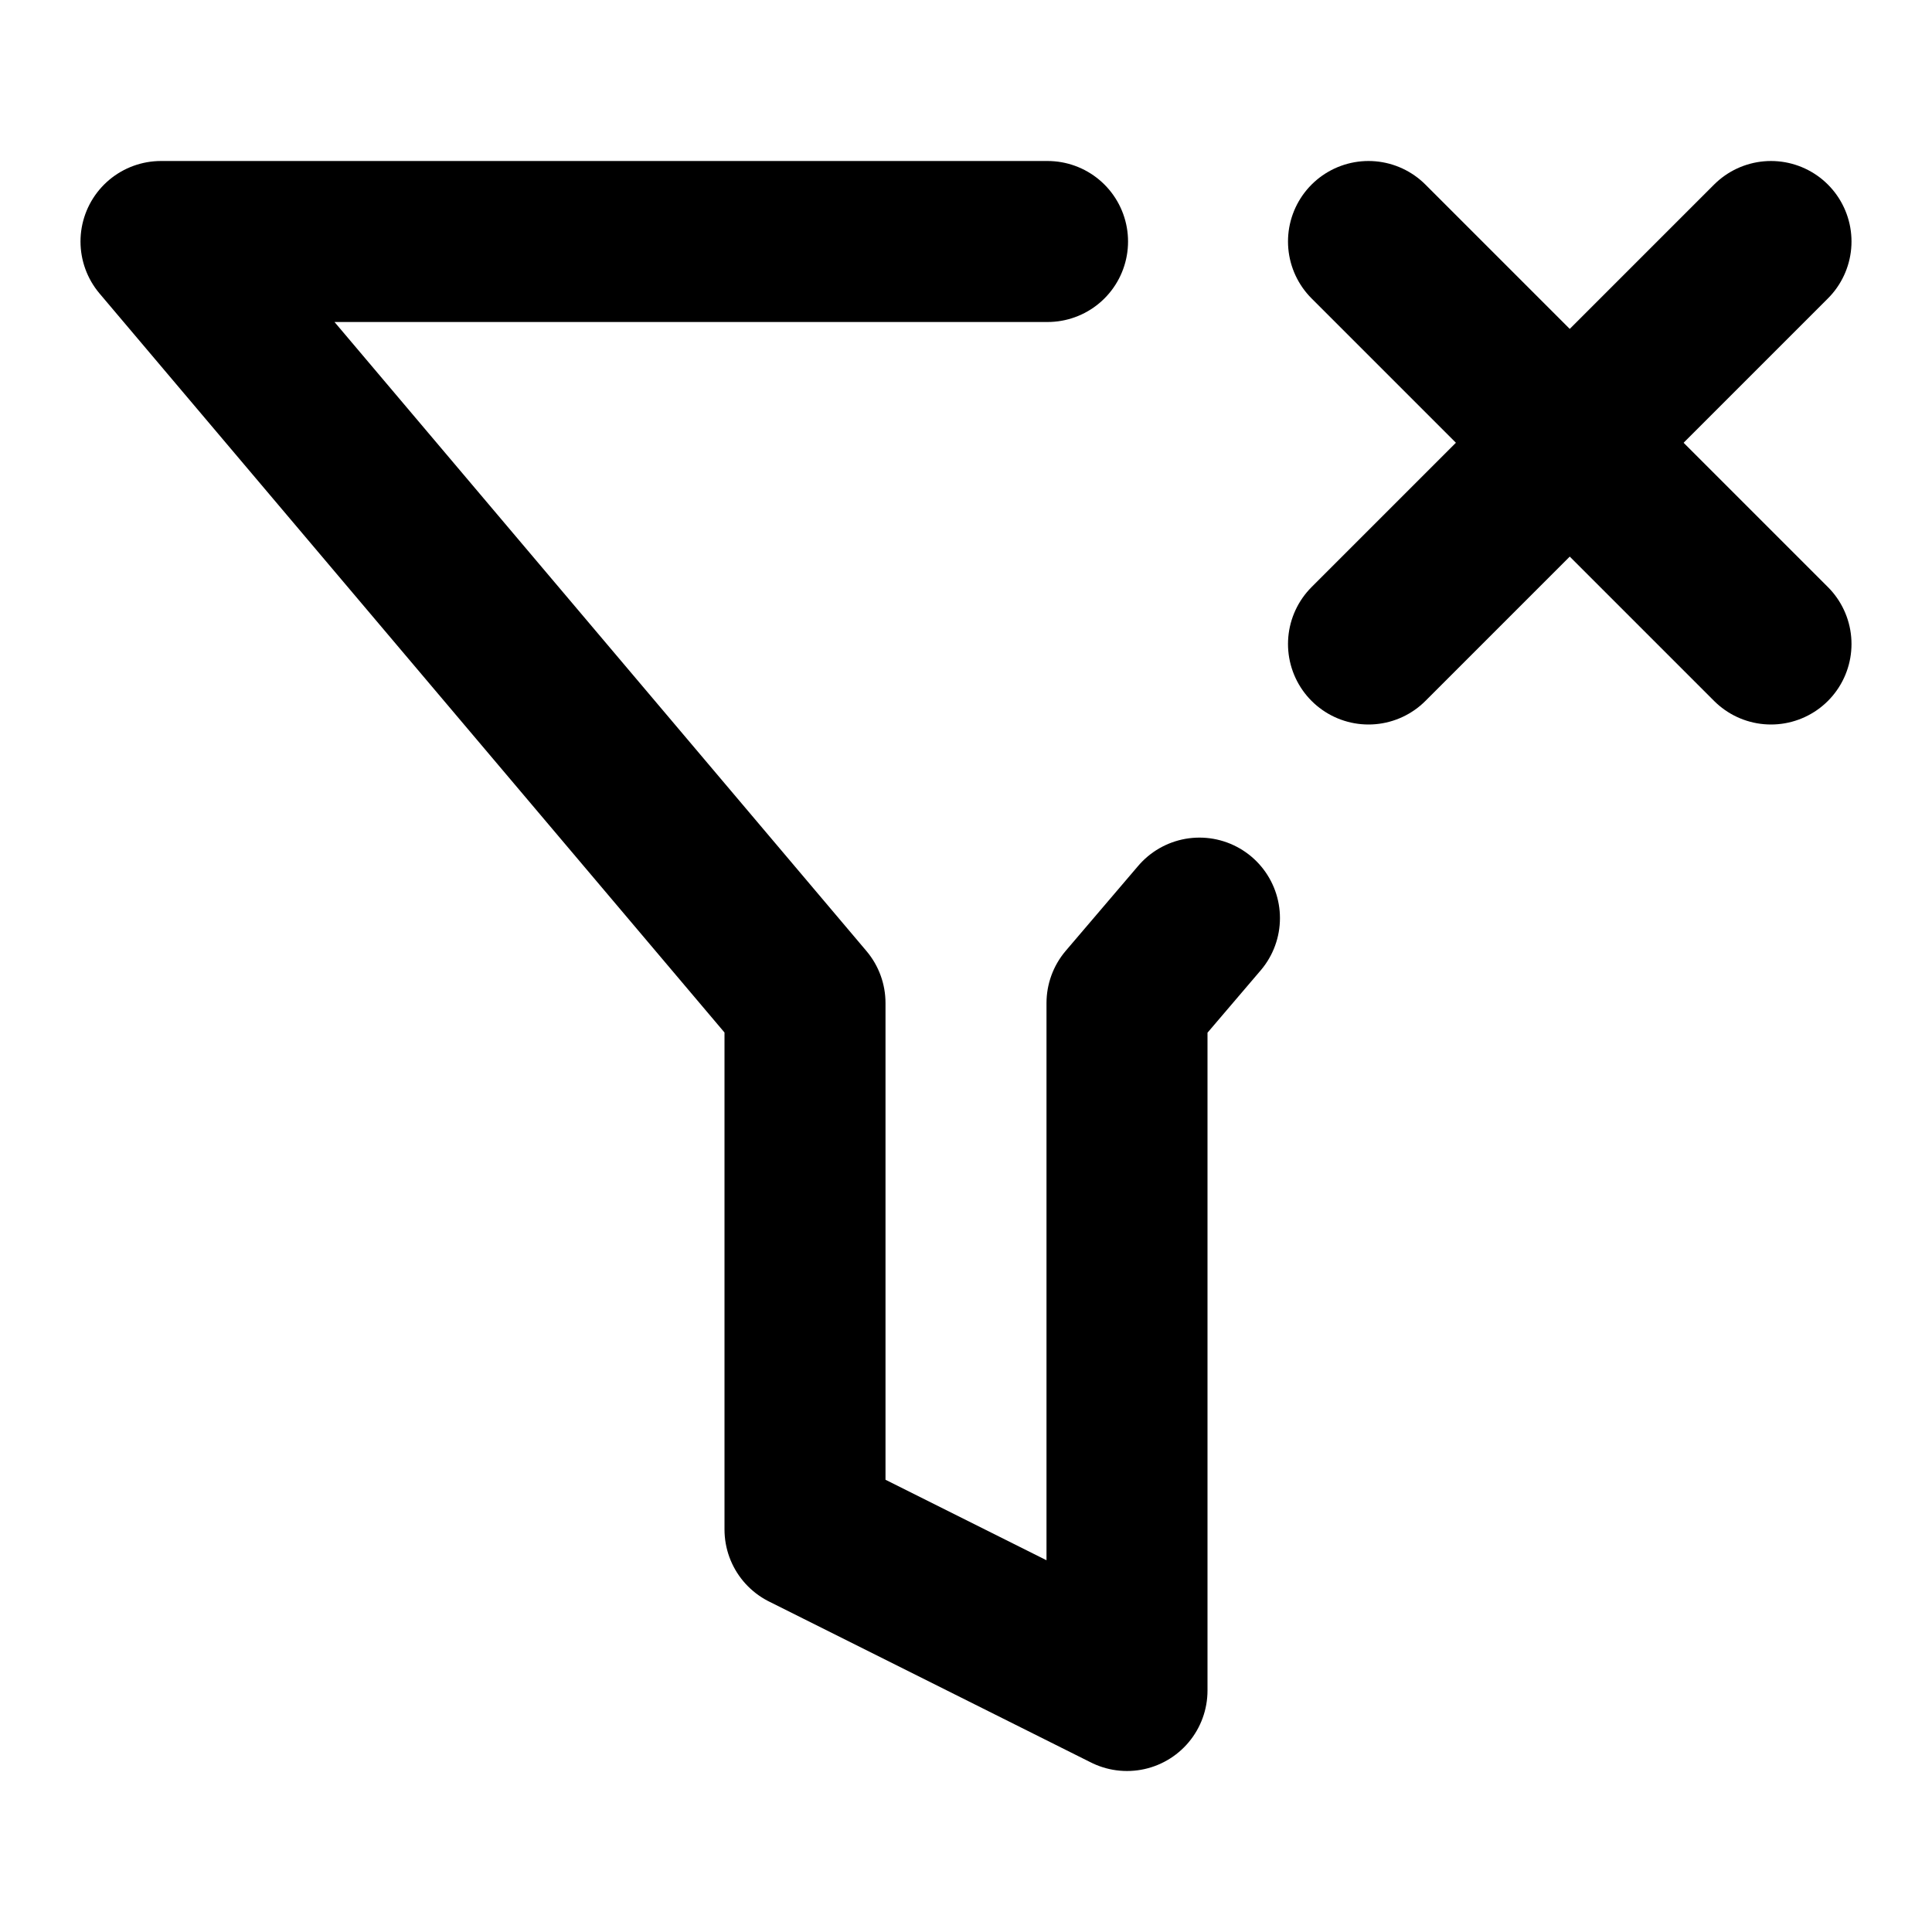
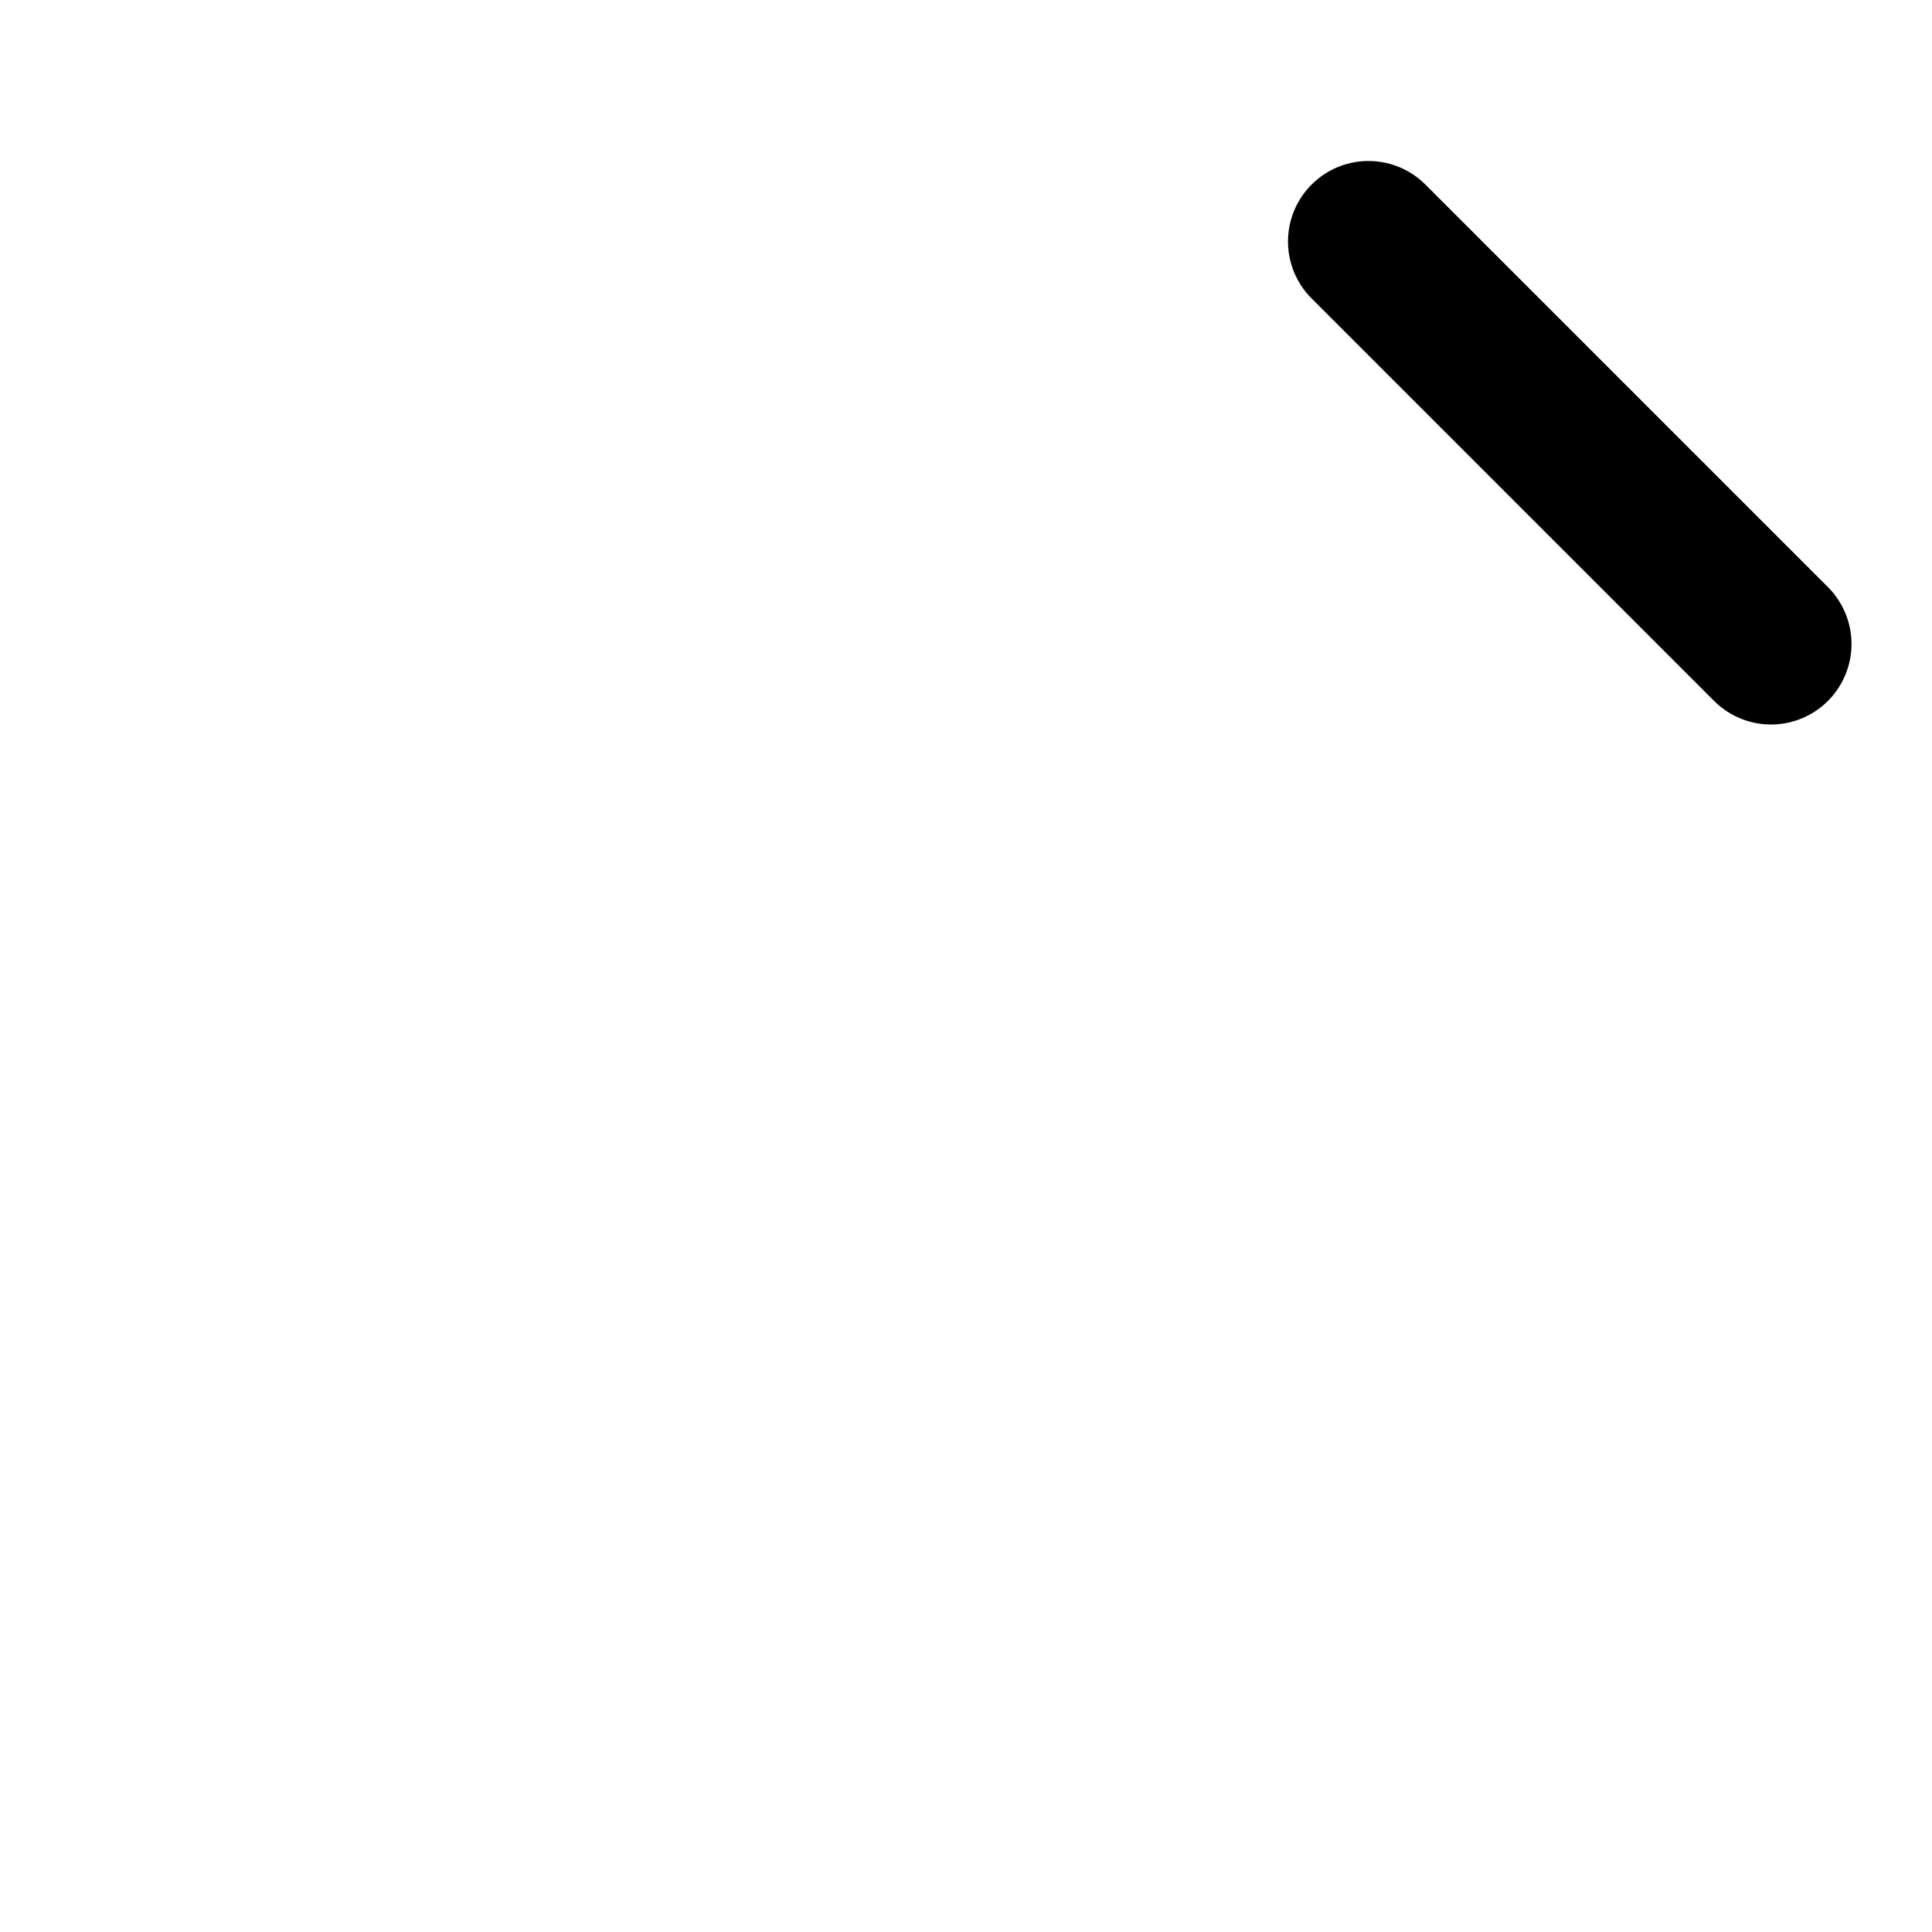
<svg xmlns="http://www.w3.org/2000/svg" width="24" height="24" viewBox="0 0 24 24" fill="none" stroke="currentColor" stroke-width="2" stroke-linecap="round" stroke-linejoin="round">
-   <path vector-effect="non-scaling-stroke" d="M13.013 3H2l8 9.46V19l4 2v-8.54l.9-1.055" />
-   <path vector-effect="non-scaling-stroke" d="m22 3-5 5" />
  <path vector-effect="non-scaling-stroke" d="m17 3 5 5" />
</svg>